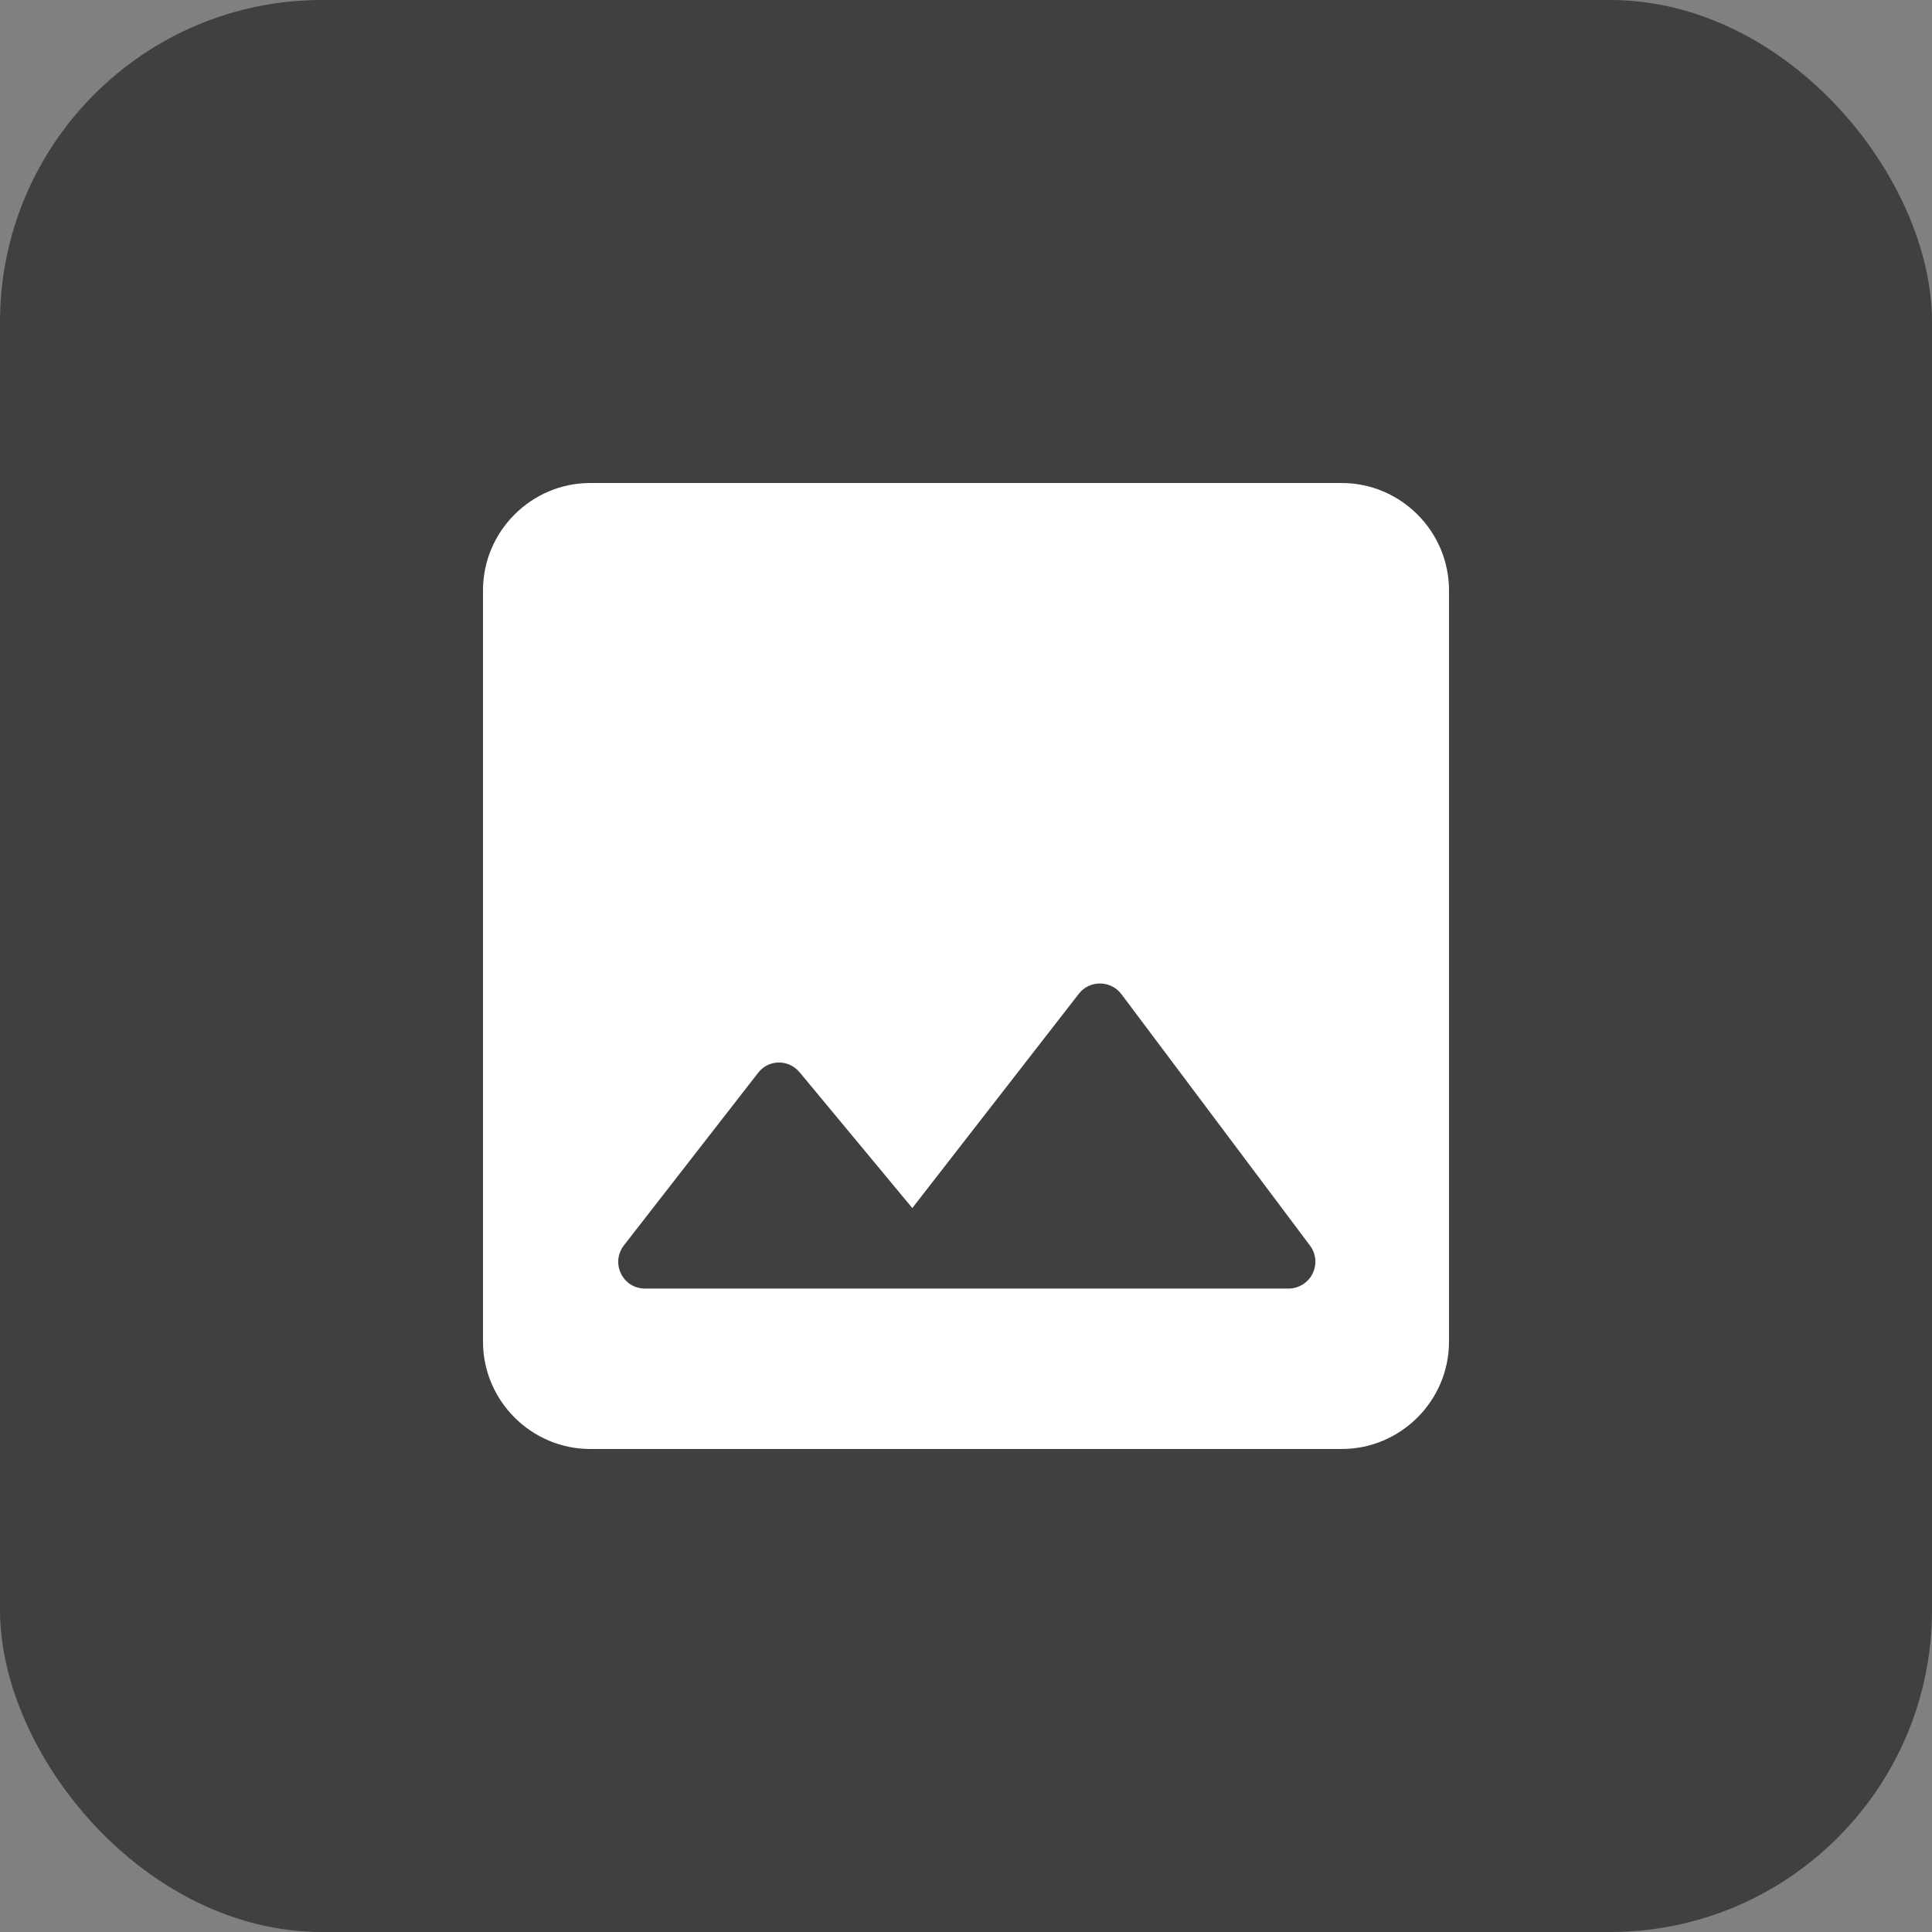
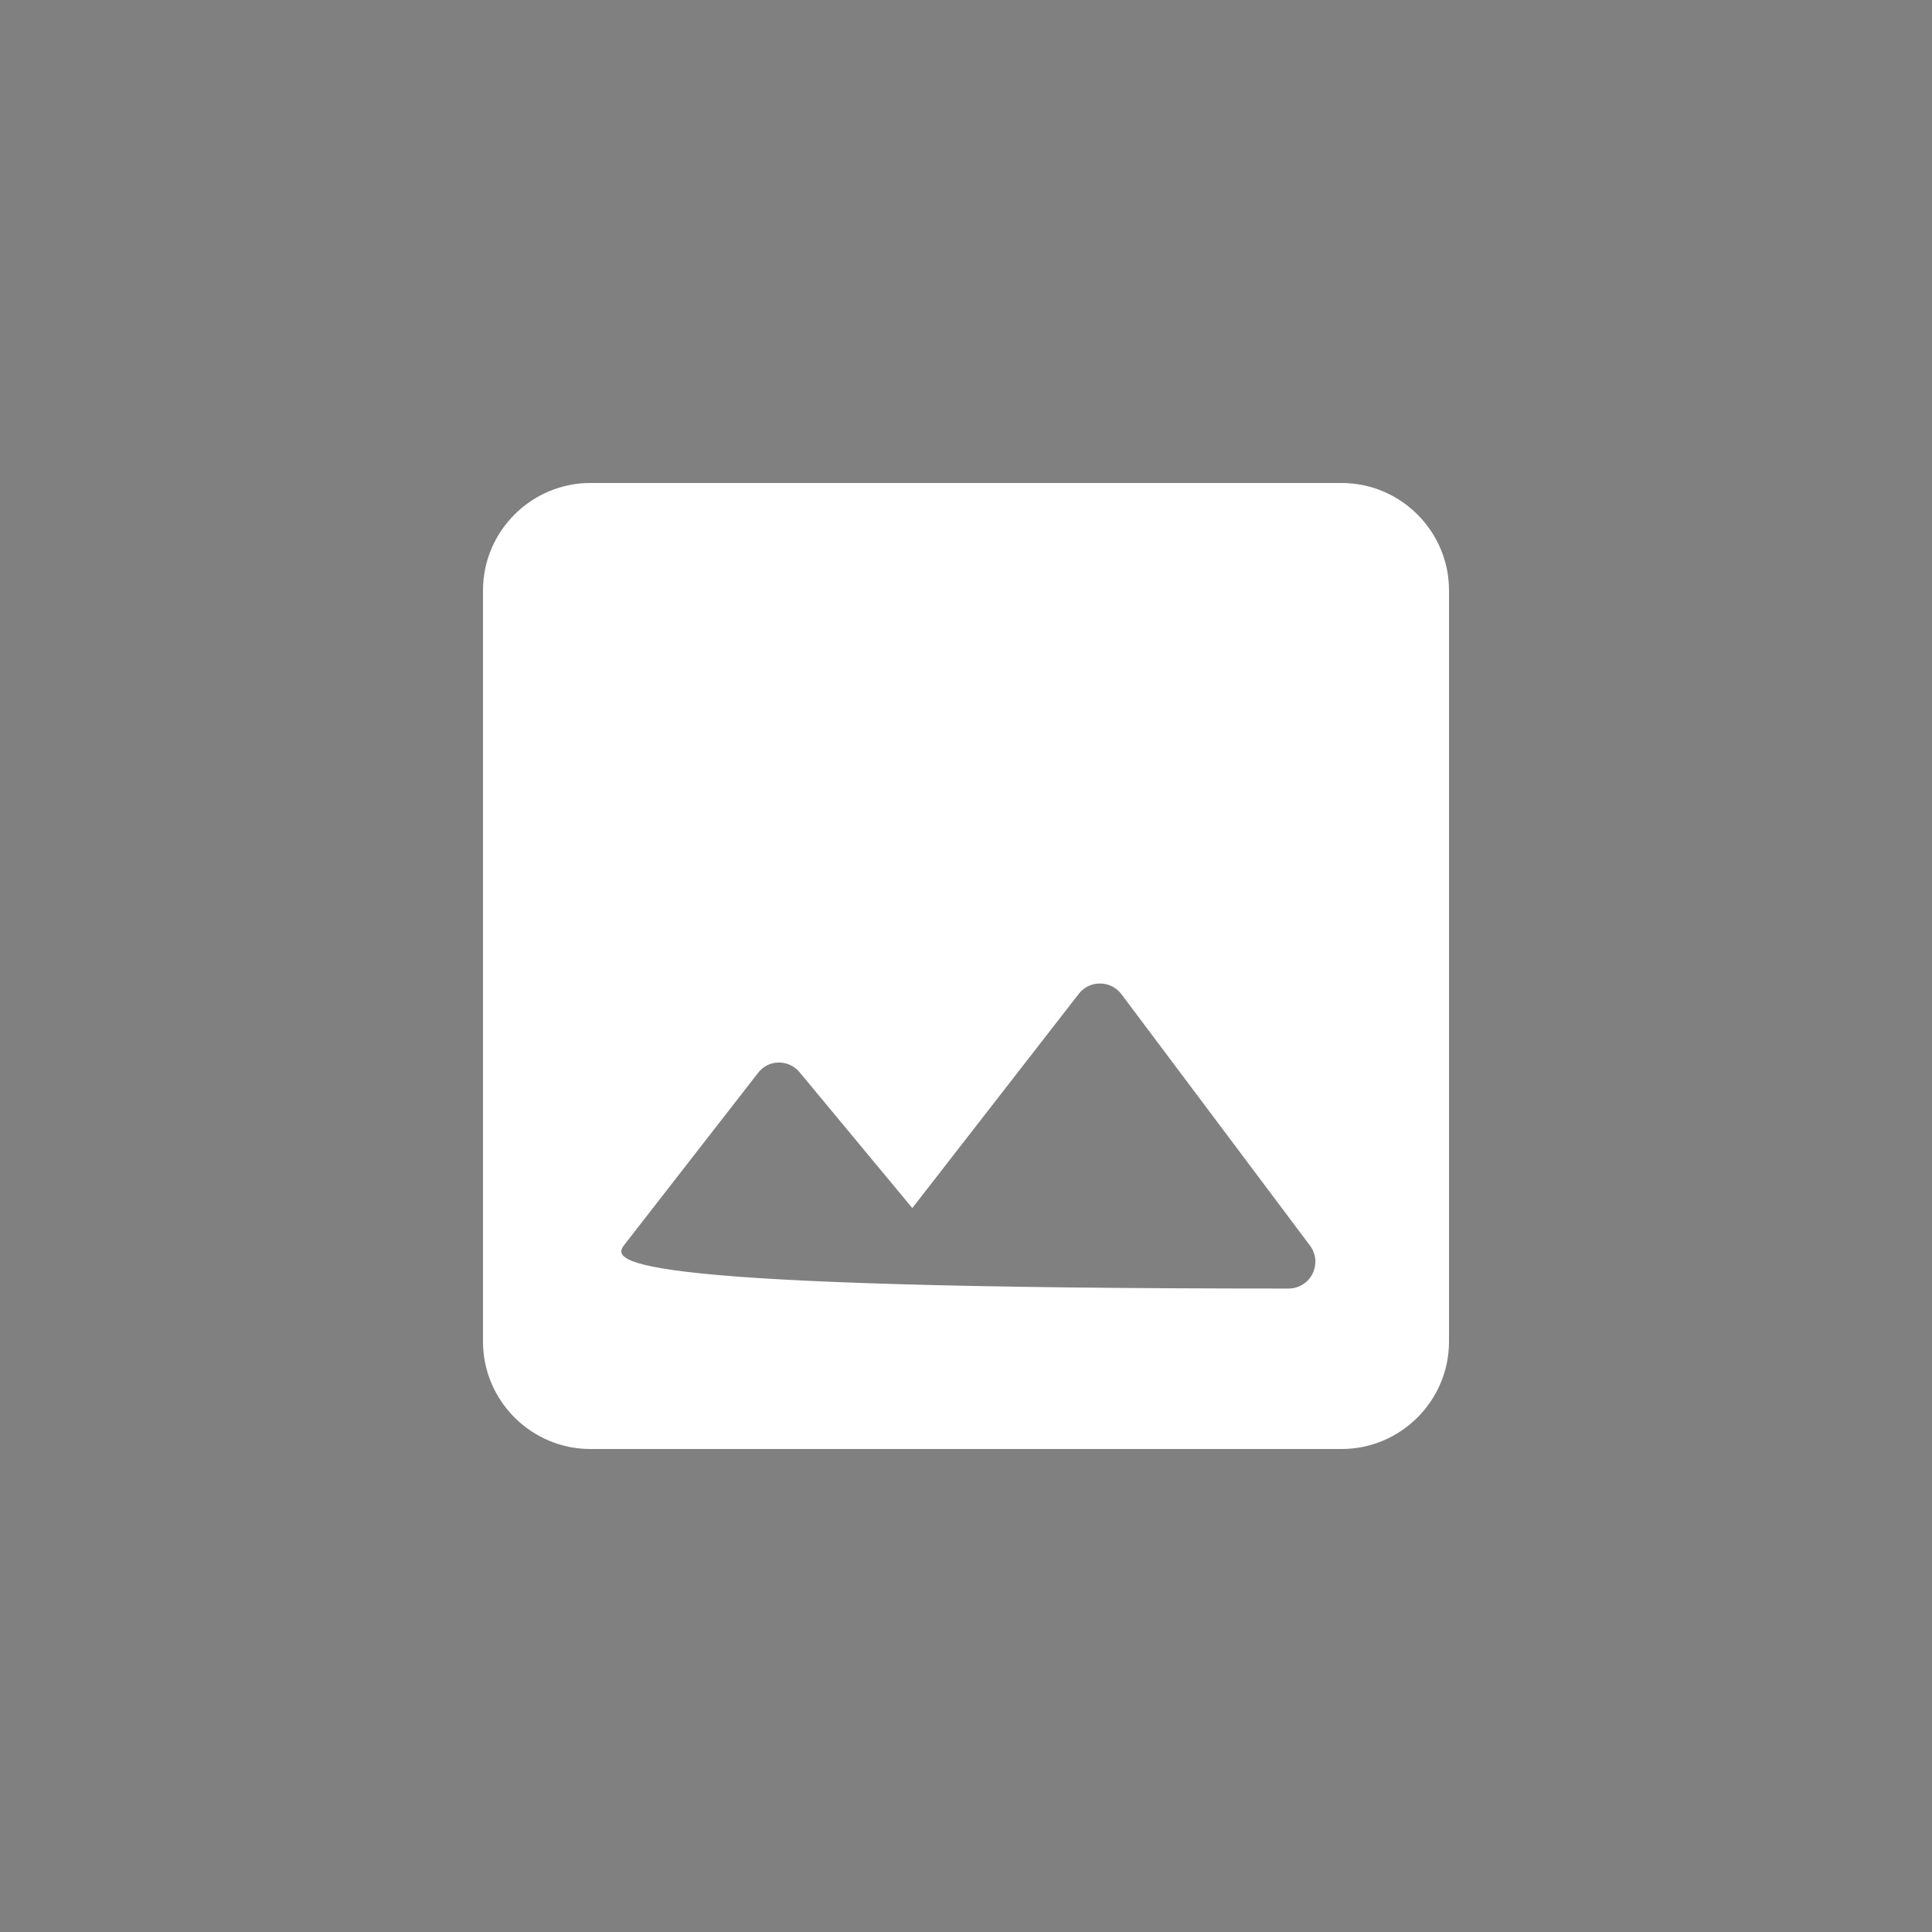
<svg xmlns="http://www.w3.org/2000/svg" width="24" height="24" viewBox="0 0 24 24" fill="none">
  <rect x="0" y="0" width="24" height="24" fill="#808080" stroke="none" />
-   <rect width="24" height="24" rx="4" fill="black" fill-opacity="0.5" />
-   <path d="M18 16.667V7.333C18 6.6 17.4 6 16.667 6H7.333C6.6 6 6 6.6 6 7.333V16.667C6 17.4 6.6 18 7.333 18H16.667C17.4 18 18 17.4 18 16.667ZM9.933 13.32L11.333 15.007L13.4 12.347C13.533 12.173 13.8 12.173 13.933 12.353L16.273 15.473C16.311 15.523 16.333 15.582 16.339 15.643C16.344 15.705 16.332 15.767 16.305 15.822C16.277 15.878 16.235 15.924 16.182 15.957C16.129 15.989 16.069 16.007 16.007 16.007H8.013C7.733 16.007 7.58 15.687 7.753 15.467L9.413 13.333C9.54 13.16 9.793 13.153 9.933 13.32Z" fill="white" />
+   <path d="M18 16.667V7.333C18 6.6 17.4 6 16.667 6H7.333C6.6 6 6 6.6 6 7.333V16.667C6 17.4 6.6 18 7.333 18H16.667C17.4 18 18 17.4 18 16.667ZM9.933 13.32L11.333 15.007L13.4 12.347C13.533 12.173 13.8 12.173 13.933 12.353L16.273 15.473C16.311 15.523 16.333 15.582 16.339 15.643C16.344 15.705 16.332 15.767 16.305 15.822C16.277 15.878 16.235 15.924 16.182 15.957C16.129 15.989 16.069 16.007 16.007 16.007C7.733 16.007 7.58 15.687 7.753 15.467L9.413 13.333C9.54 13.16 9.793 13.153 9.933 13.32Z" fill="white" />
</svg>